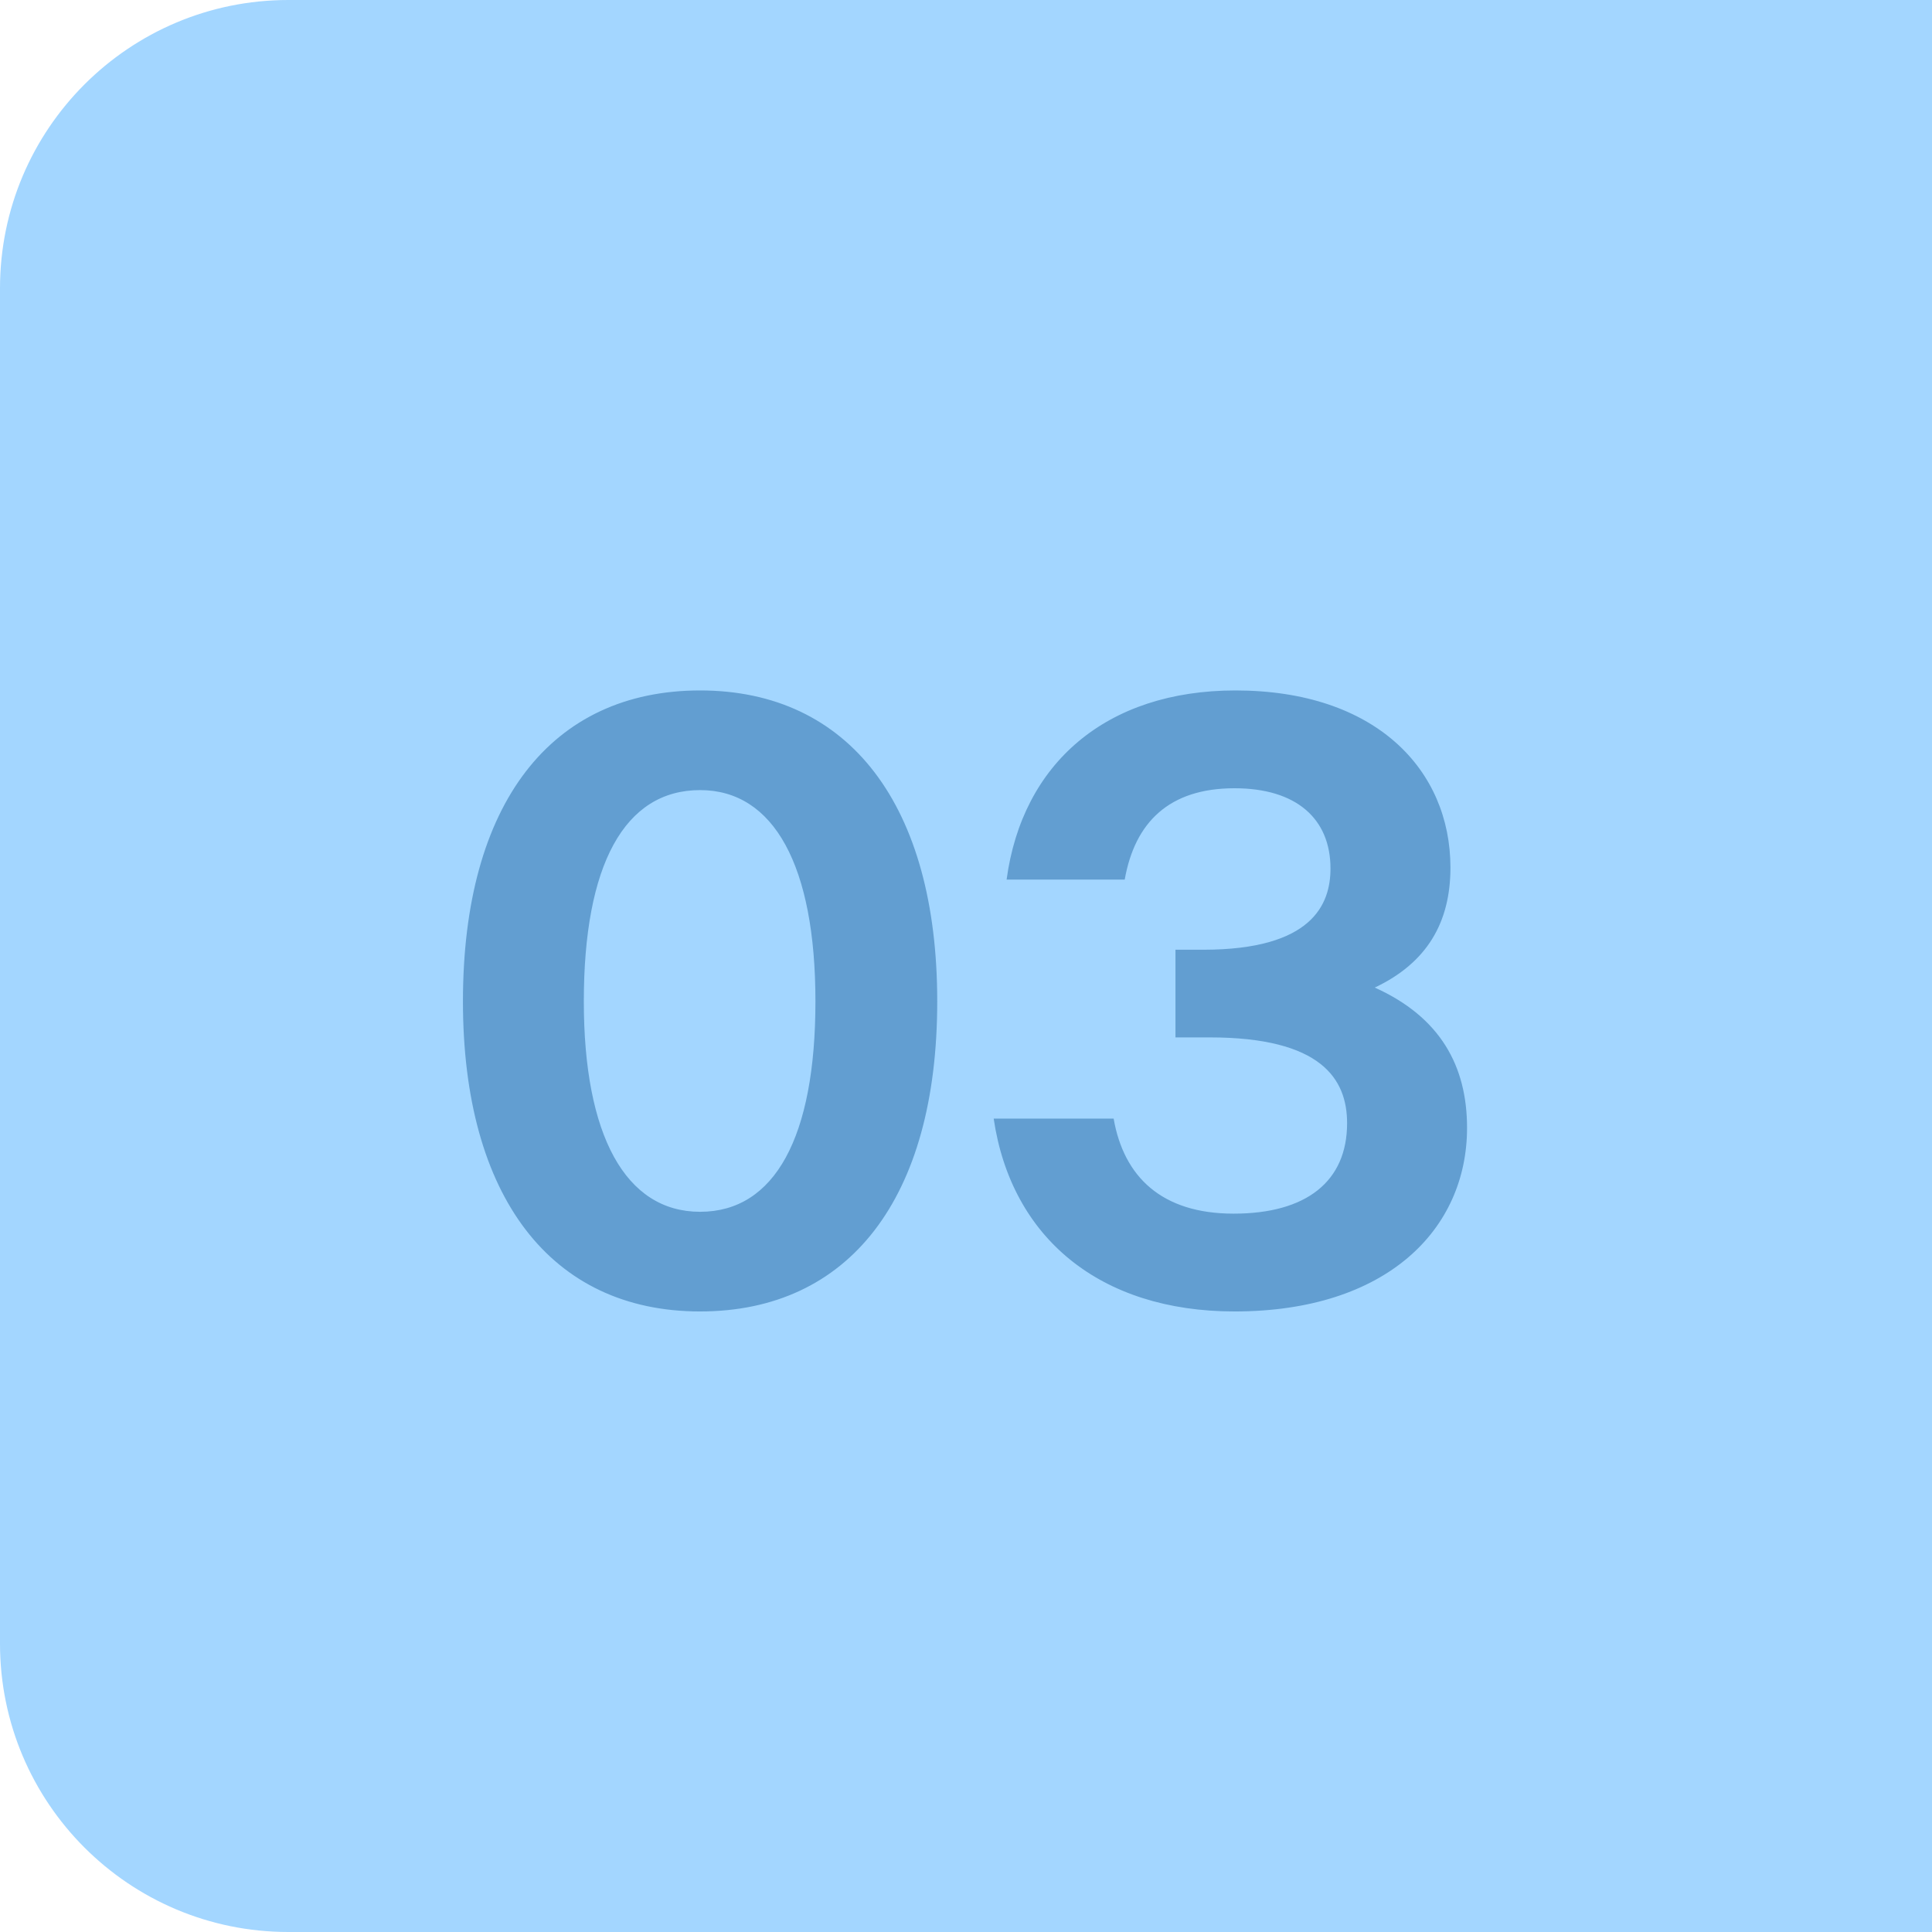
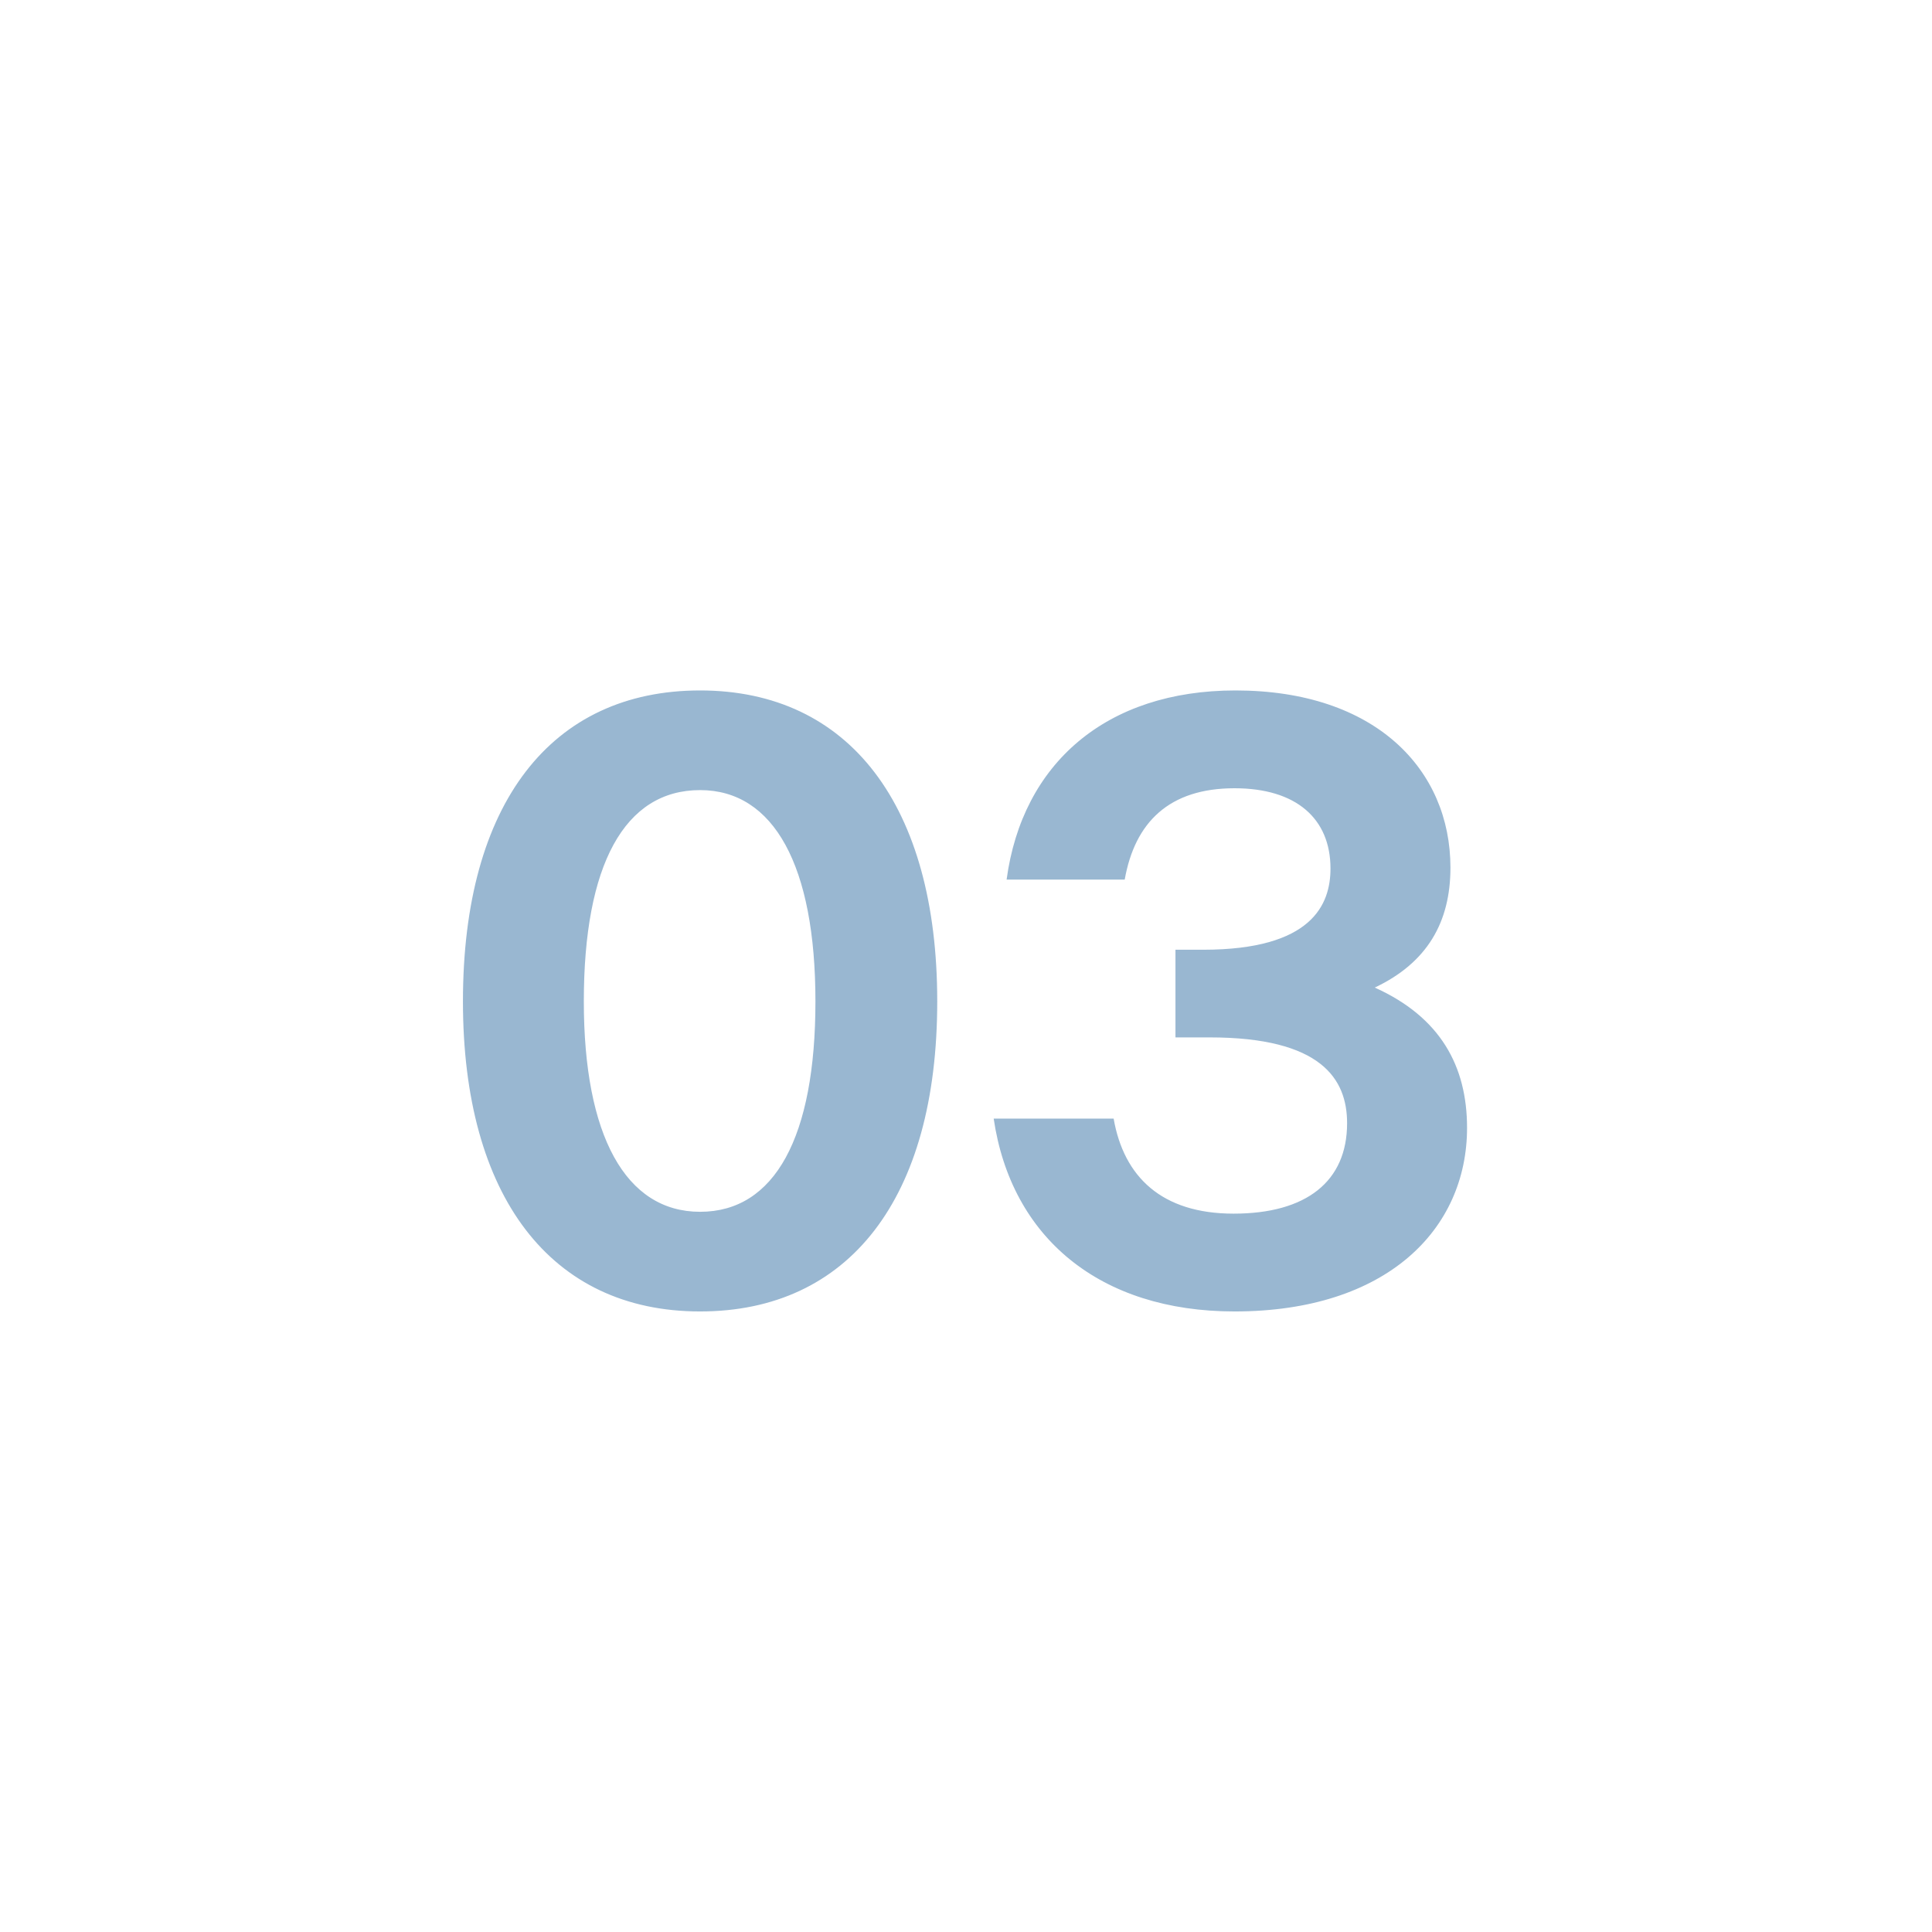
<svg xmlns="http://www.w3.org/2000/svg" width="134" height="134" viewBox="0 0 134 134" fill="none">
-   <path d="M0 20C0 8.954 8.954 0 20 0H134V134H20C8.954 134 0 125.046 0 114V20Z" fill="#A3D6FF" />
  <path d="M48.557 90.96C38.189 90.96 32.109 82.96 32.109 69.456C32.109 55.696 38.253 47.888 48.557 47.888C58.925 47.888 65.005 55.888 65.005 69.456C65.005 83.152 58.861 90.96 48.557 90.96ZM48.557 84.048C53.741 84.048 56.557 78.864 56.557 69.456C56.557 60.048 53.677 54.8 48.557 54.8C43.309 54.8 40.493 59.984 40.493 69.456C40.493 78.736 43.373 84.048 48.557 84.048ZM101.752 78.224C101.752 85.264 96.184 90.96 85.624 90.96C76.28 90.96 70.136 85.84 68.92 77.584H77.24C77.944 81.616 80.568 84.176 85.56 84.176C90.616 84.176 93.432 81.936 93.432 77.904C93.432 74.832 91.64 71.952 83.896 71.952H81.528V65.872H83.448C91 65.872 92.28 62.736 92.28 60.24C92.28 56.784 89.912 54.672 85.624 54.672C81.08 54.672 78.712 57.04 78.008 61.008H69.816C70.904 52.944 76.728 47.888 85.688 47.888C95.416 47.888 100.6 53.392 100.6 60.176C100.6 63.952 99 66.768 95.352 68.496C99.896 70.544 101.752 73.936 101.752 78.224Z" fill="#004B8D" fill-opacity="0.4" />
</svg>